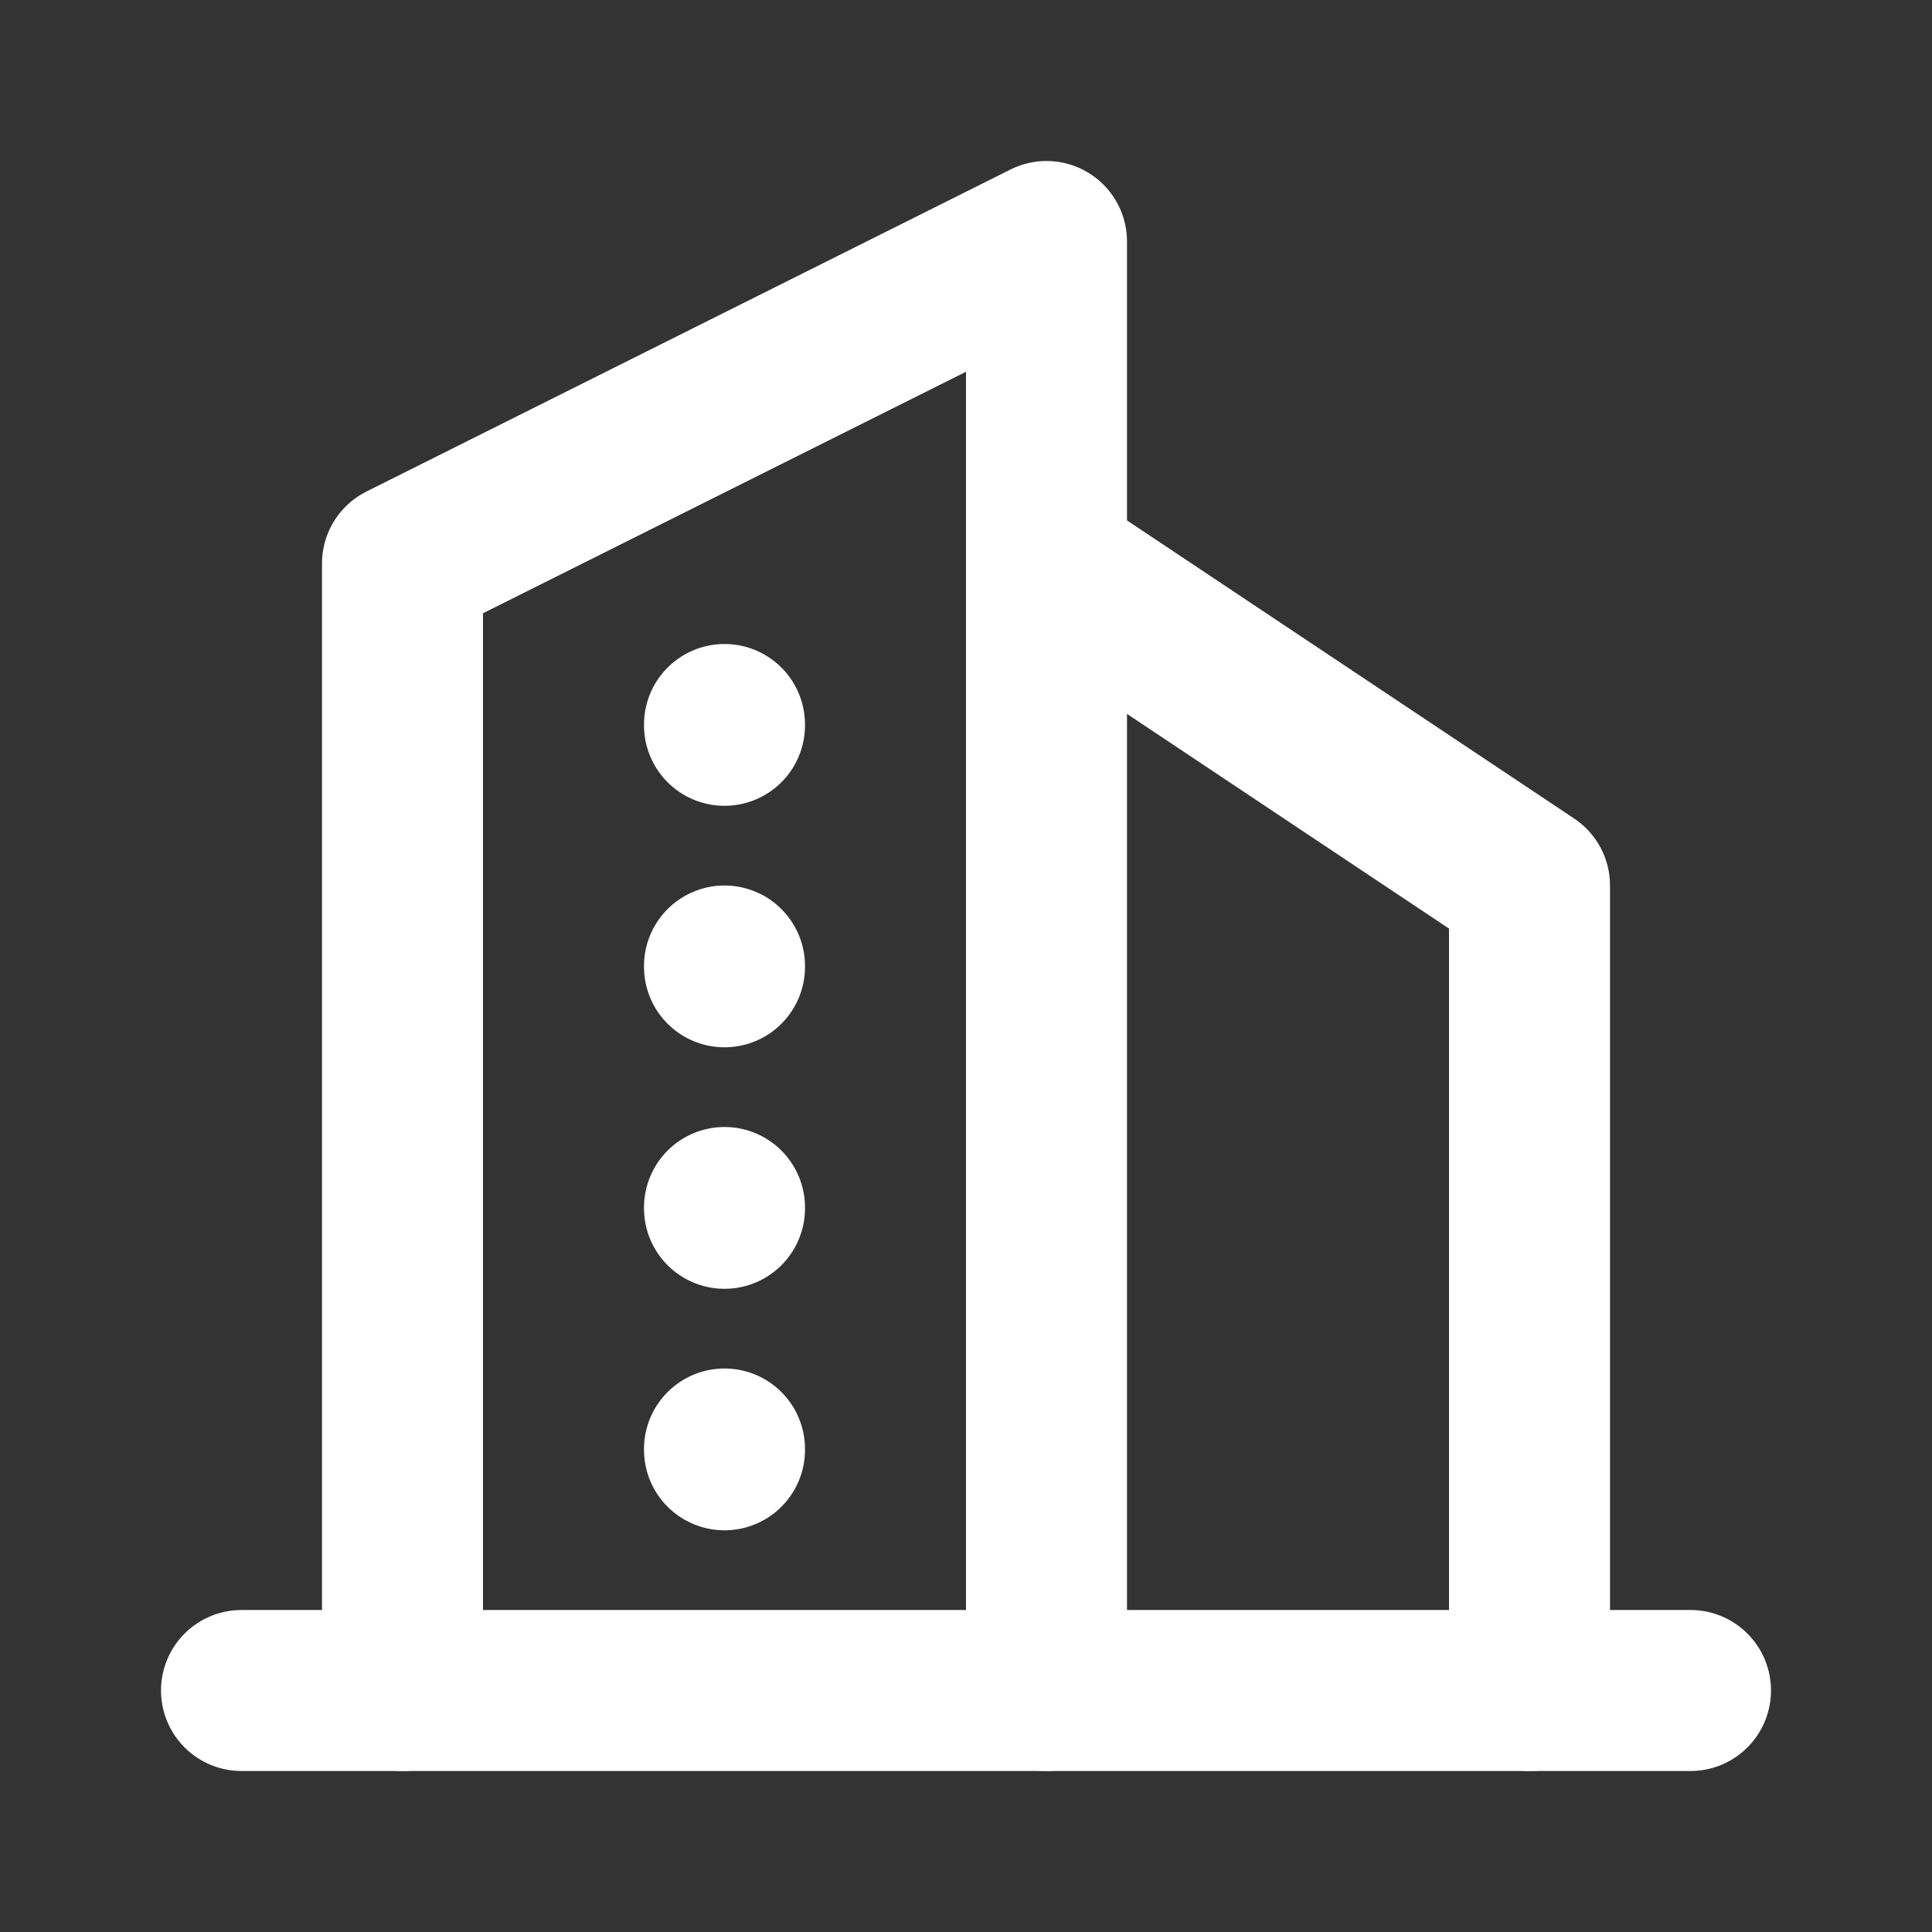
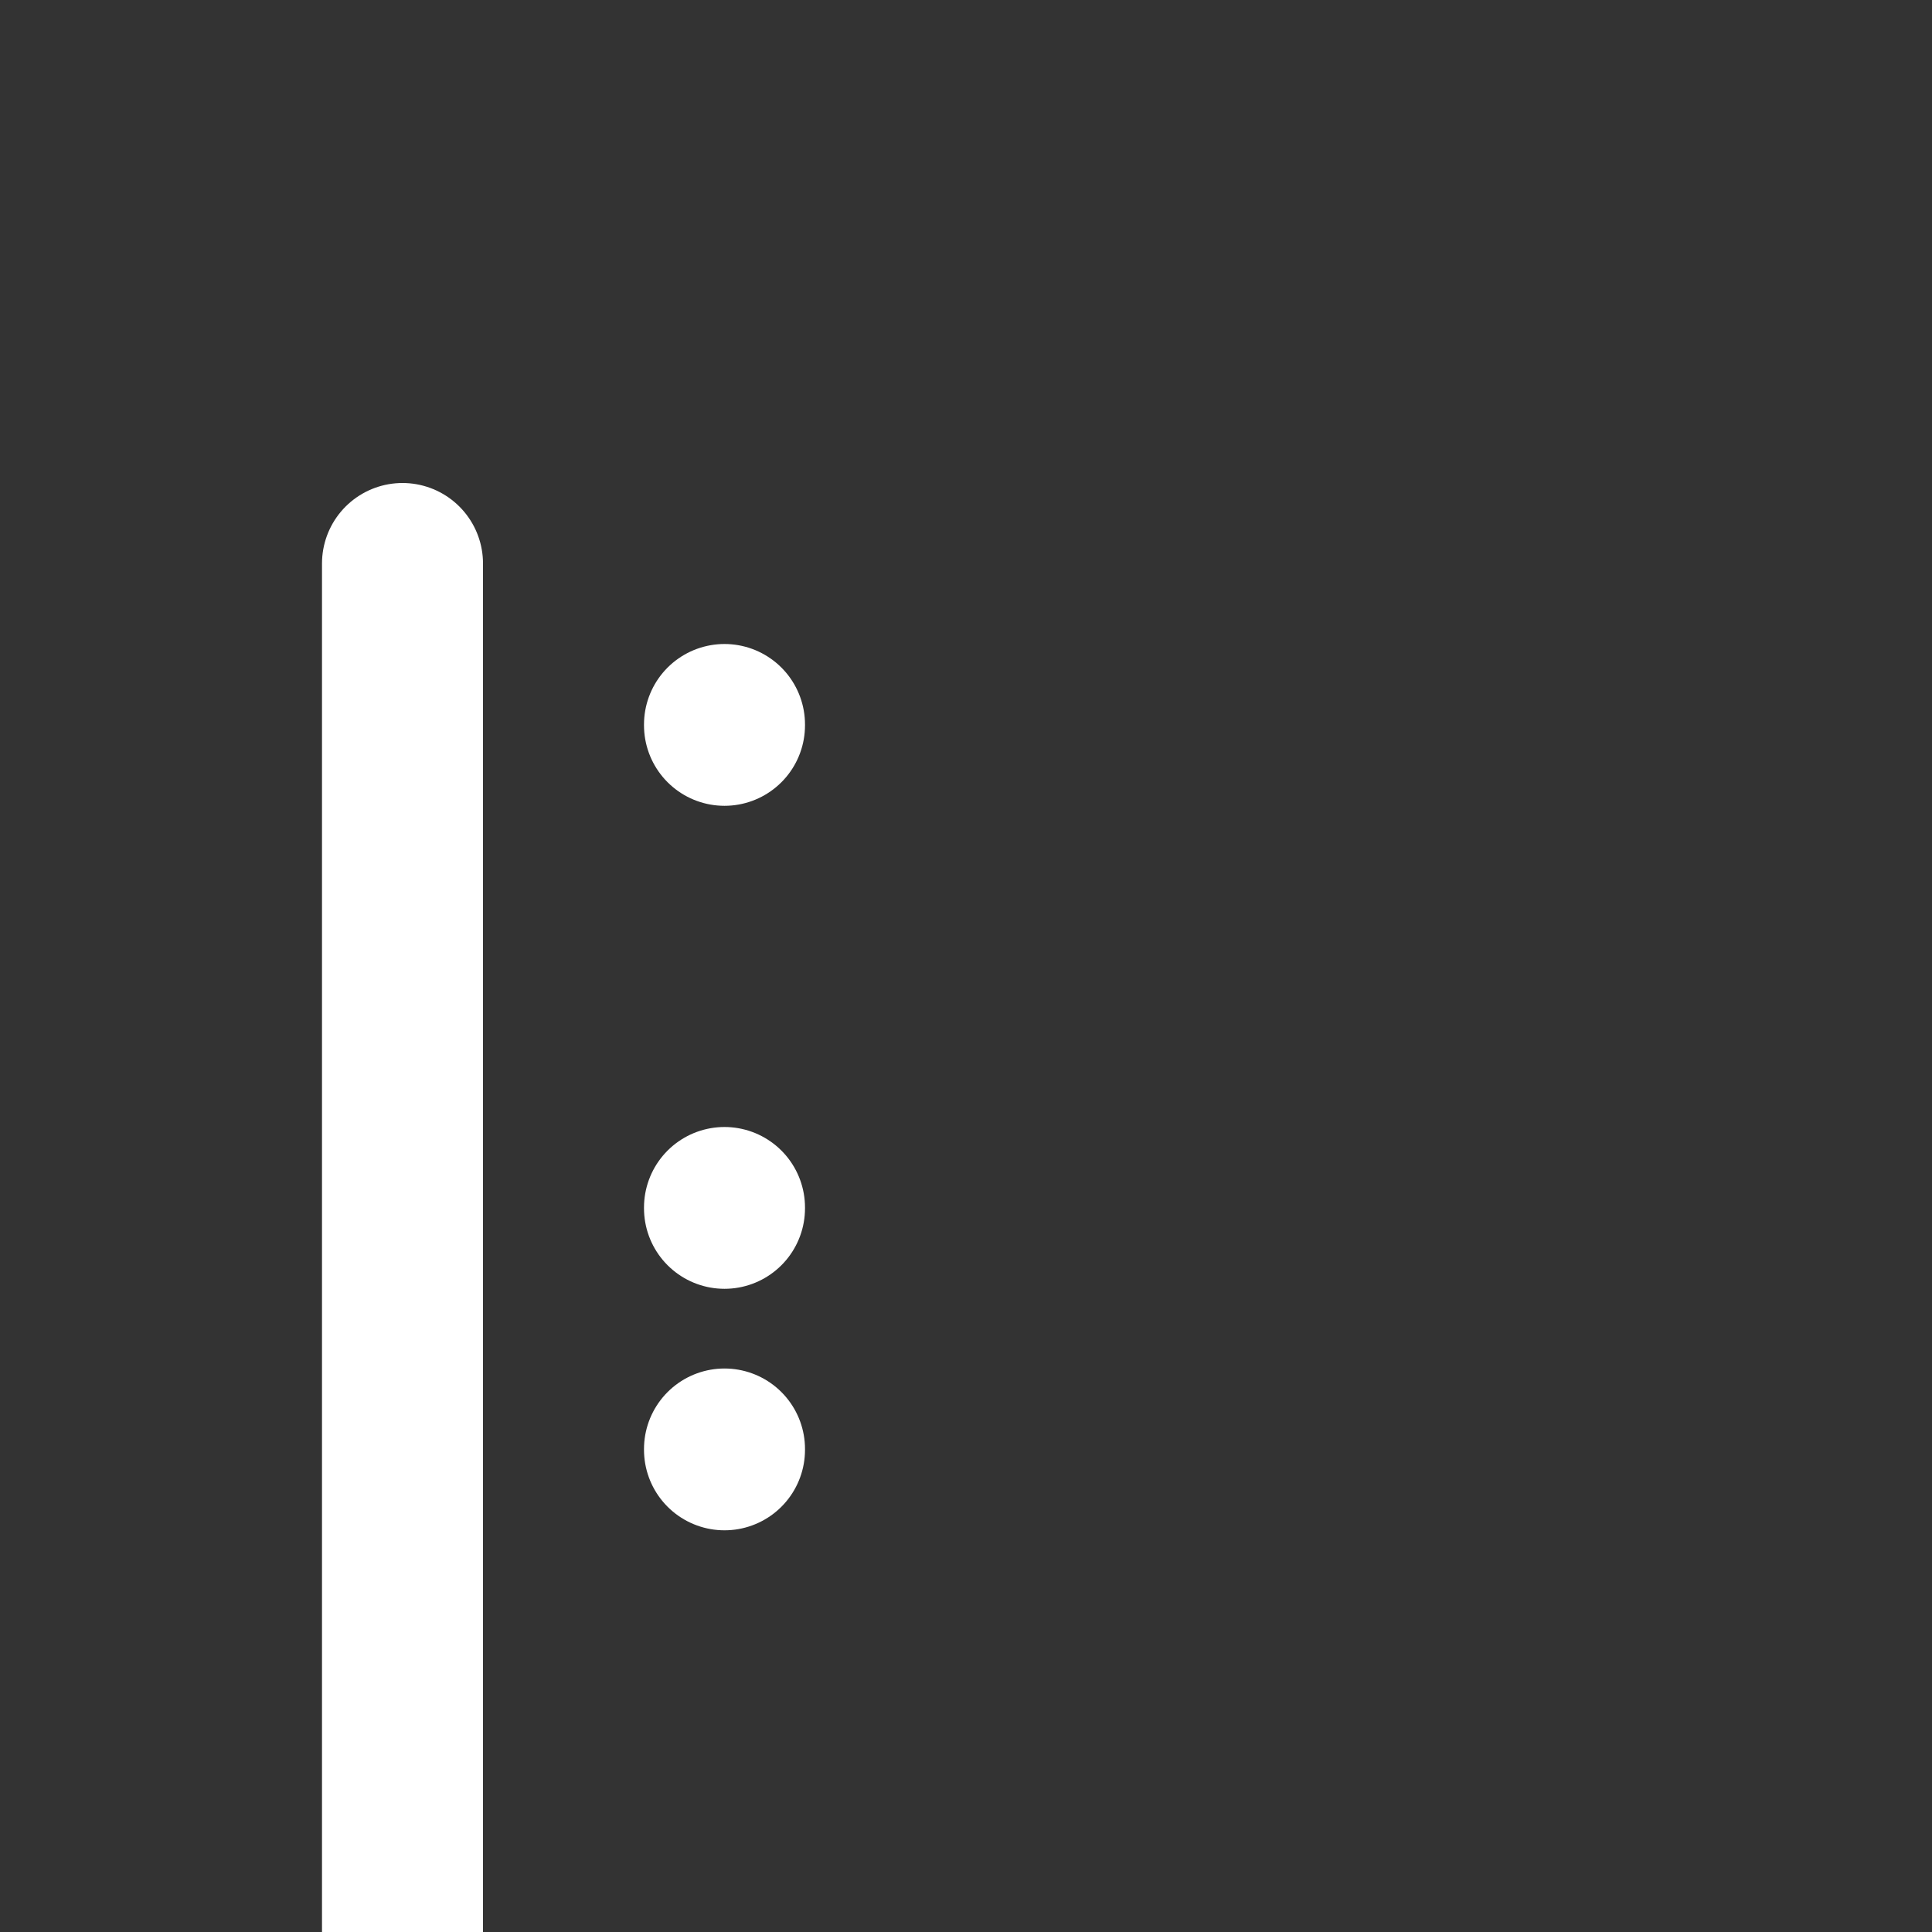
<svg xmlns="http://www.w3.org/2000/svg" width="24" height="24" viewBox="0 0 24 24" fill="none" stroke="#ffffff" stroke-width="2" stroke-linecap="round" stroke-linejoin="round" class="icon icon-tabler icons-tabler-outline icon-tabler-building-skyscraper">
  <rect x="0" y="0" width="24" height="24" fill="#333333" stroke="none" />
-   <path stroke="none" d="M0 0h24v24H0z" fill="none" />
-   <path d="M3 21l18 0" />
-   <path d="M5 21v-14l8 -4v18" />
-   <path d="M19 21v-10l-6 -4" />
+   <path d="M5 21v-14v18" />
  <path d="M9 9l0 .01" />
-   <path d="M9 12l0 .01" />
  <path d="M9 15l0 .01" />
  <path d="M9 18l0 .01" />
</svg>